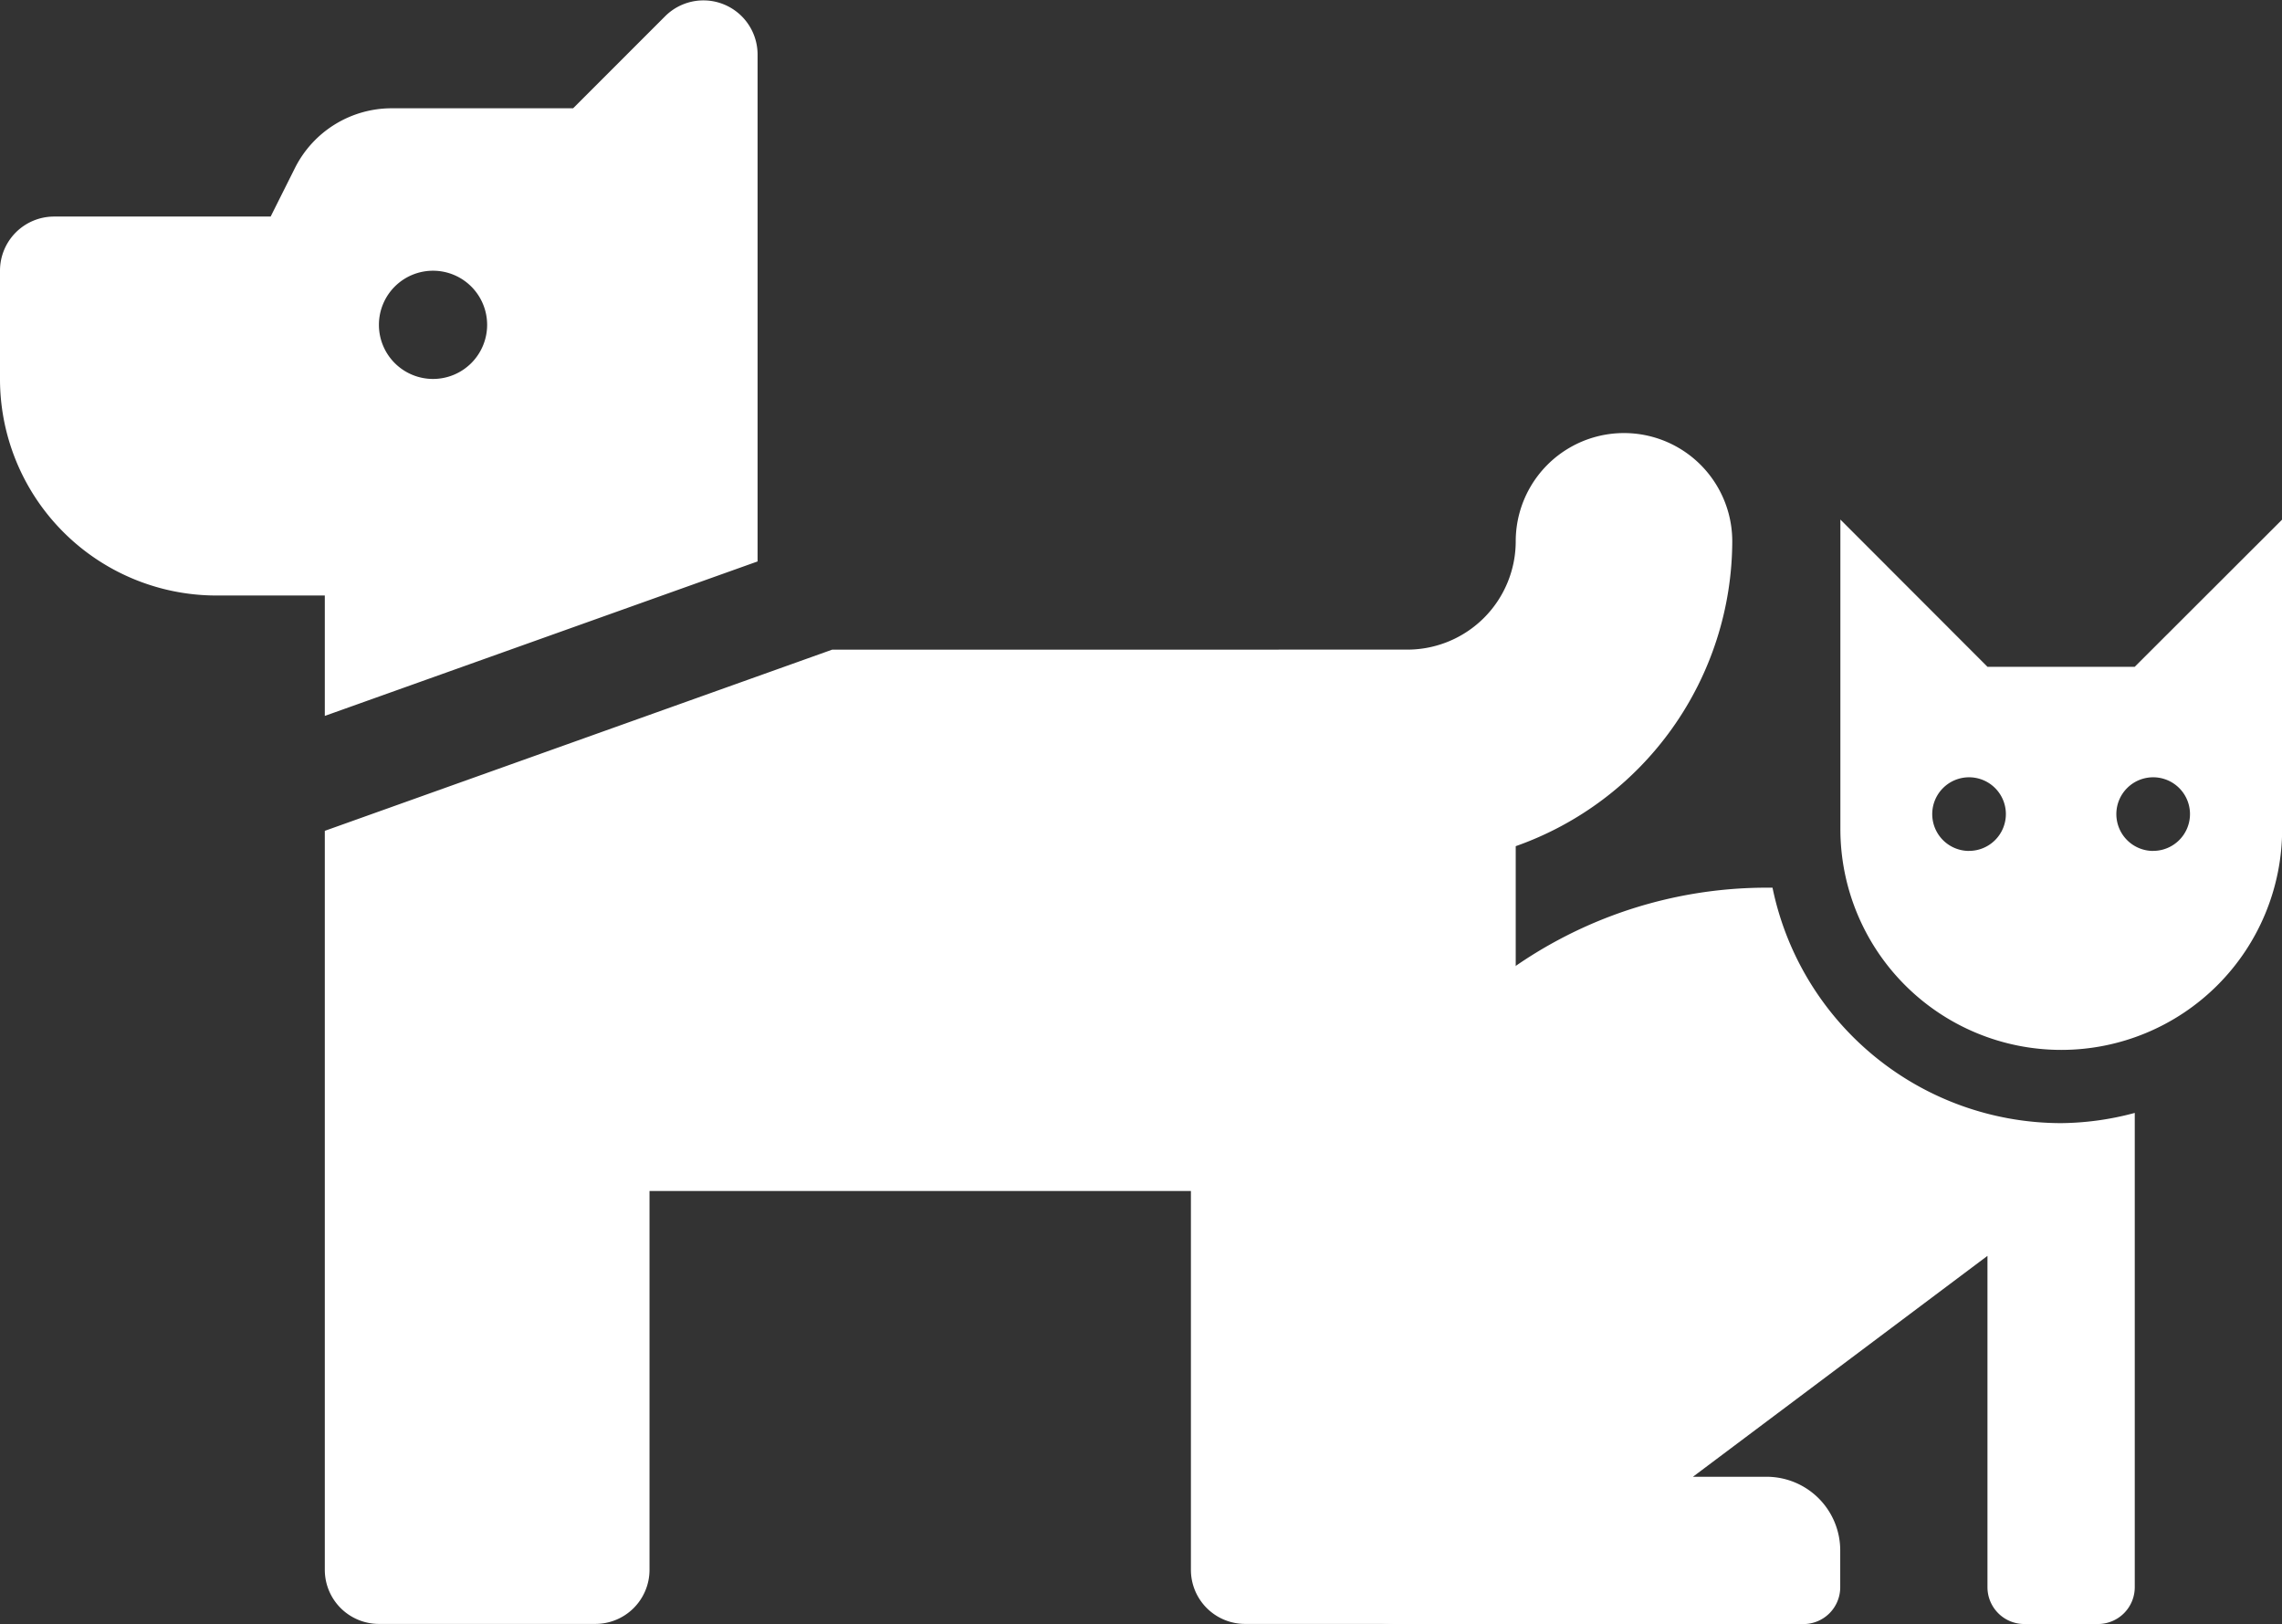
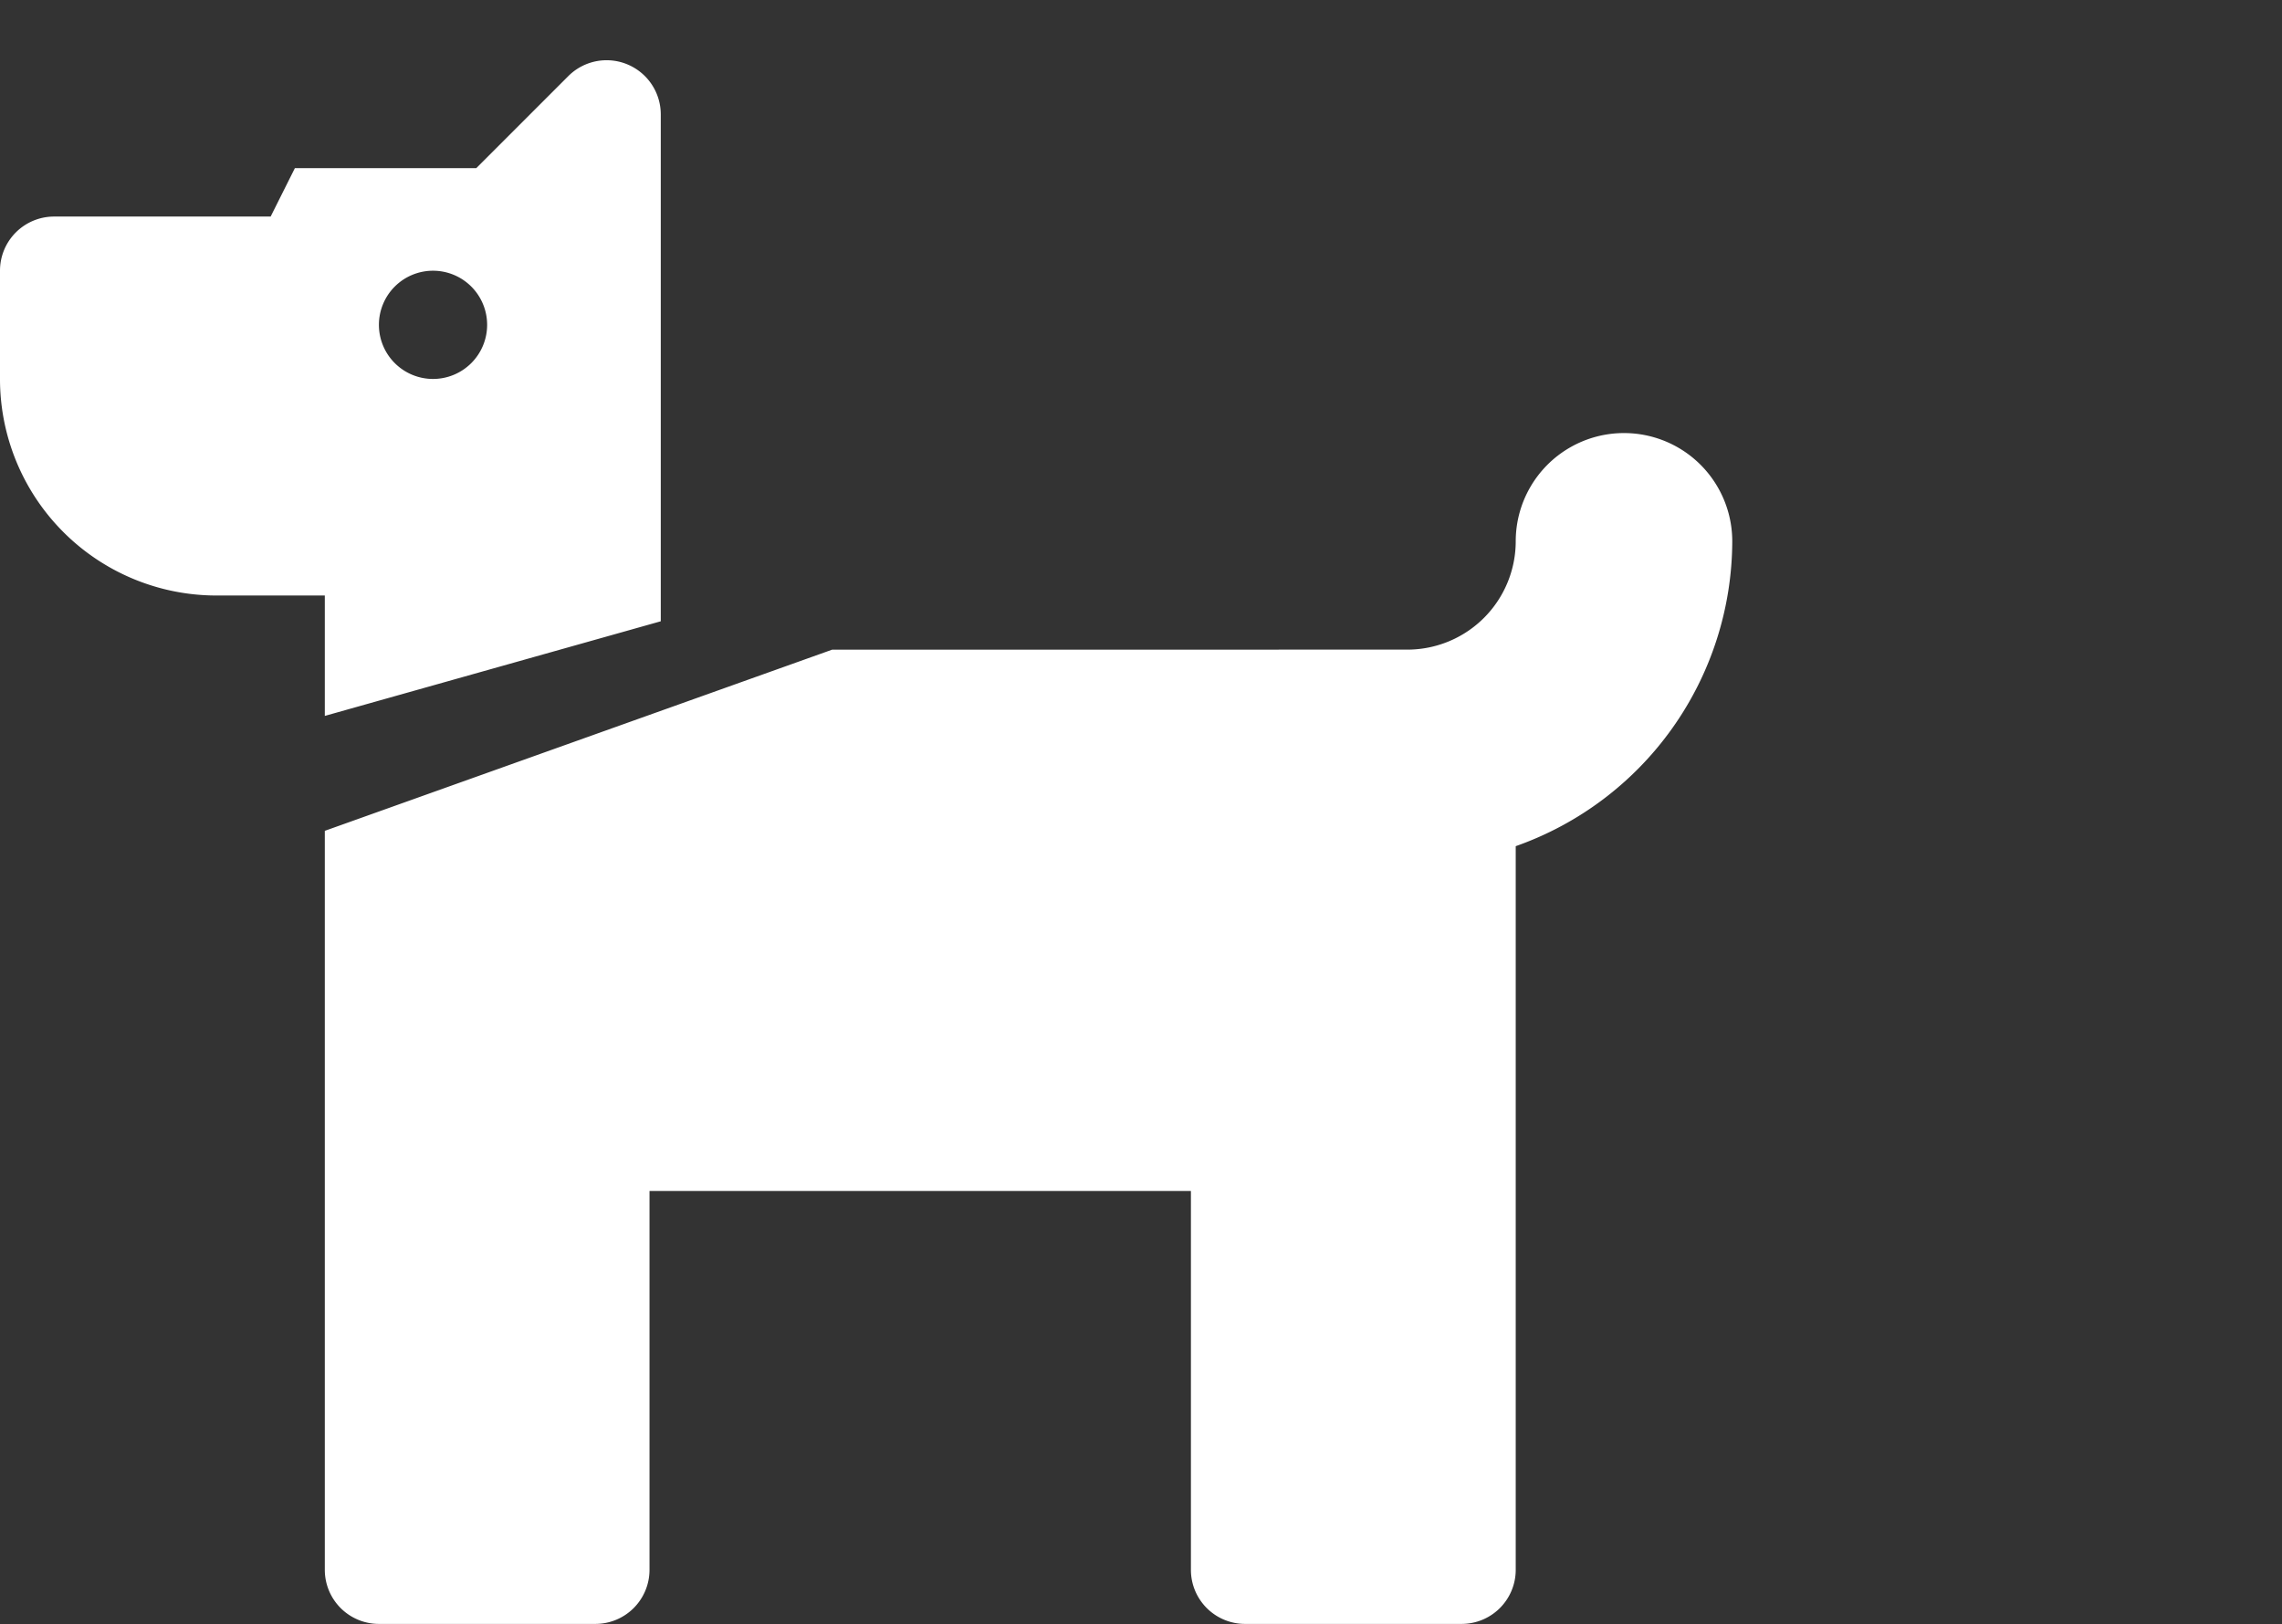
<svg xmlns="http://www.w3.org/2000/svg" width="44.62" height="31.753" viewBox="0 0 44.62 31.753">
  <rect x="0" y="0" width="44.62" height="31.753" fill="#333333" stroke="none" />
  <g id="Group_150" data-name="Group 150" transform="translate(-525.265 -1367.124)">
-     <path id="Icon_awesome-cat" data-name="Icon awesome-cat" d="M13.073,9.448a8.642,8.642,0,0,0-7.315,3.867V9.448A4.324,4.324,0,0,0,1.44,5.129a1.44,1.44,0,1,0,0,2.879,1.442,1.442,0,0,1,1.44,1.44V20.966a2.882,2.882,0,0,0,2.879,2.879h7.918a.72.72,0,0,0,.72-.72v-.72a1.44,1.44,0,0,0-1.44-1.44h-1.44l5.759-4.319v6.478a.72.72,0,0,0,.72.72h1.44a.72.72,0,0,0,.72-.72V13.851a5.7,5.7,0,0,1-1.44.2A5.768,5.768,0,0,1,13.073,9.448Zm7.082-4.319H17.276L14.4,2.25V8.3a4.319,4.319,0,1,0,8.638,0V2.25Zm-3.239,3.6a.72.72,0,1,1,.72-.72A.72.72,0,0,1,16.916,8.728Zm3.6,0a.72.72,0,1,1,.72-.72A.72.72,0,0,1,20.515,8.728Z" transform="translate(546.85 1375.032)" fill="#fff" />
-     <path id="Icon_awesome-dog" data-name="Icon awesome-dog" d="M1.058,6.484H5.292l.474-.947a2.117,2.117,0,0,1,1.893-1.17h3.547l1.8-1.8a1.059,1.059,0,0,1,1.807.748v9.912L6.351,16.247V13.893H4.234A4.233,4.233,0,0,1,0,9.659V7.542A1.058,1.058,0,0,1,1.058,6.484ZM8.468,9.659A1.058,1.058,0,1,0,7.409,8.6,1.058,1.058,0,0,0,8.468,9.659ZM27.52,14.951a2.12,2.12,0,0,0,2.117-2.117,2.117,2.117,0,0,1,4.234,0,6.34,6.34,0,0,1-4.234,5.96v14.15A1.058,1.058,0,0,1,28.578,34H24.344a1.058,1.058,0,0,1-1.058-1.058V25.536H12.7v7.409A1.058,1.058,0,0,1,11.643,34H7.409a1.058,1.058,0,0,1-1.058-1.058V18.494l9.92-3.542Z" transform="translate(525.265 1364.874)" fill="#fff" />
+     <path id="Icon_awesome-dog" data-name="Icon awesome-dog" d="M1.058,6.484H5.292l.474-.947h3.547l1.8-1.8a1.059,1.059,0,0,1,1.807.748v9.912L6.351,16.247V13.893H4.234A4.233,4.233,0,0,1,0,9.659V7.542A1.058,1.058,0,0,1,1.058,6.484ZM8.468,9.659A1.058,1.058,0,1,0,7.409,8.6,1.058,1.058,0,0,0,8.468,9.659ZM27.52,14.951a2.12,2.12,0,0,0,2.117-2.117,2.117,2.117,0,0,1,4.234,0,6.34,6.34,0,0,1-4.234,5.96v14.15A1.058,1.058,0,0,1,28.578,34H24.344a1.058,1.058,0,0,1-1.058-1.058V25.536H12.7v7.409A1.058,1.058,0,0,1,11.643,34H7.409a1.058,1.058,0,0,1-1.058-1.058V18.494l9.92-3.542Z" transform="translate(525.265 1364.874)" fill="#fff" />
  </g>
</svg>